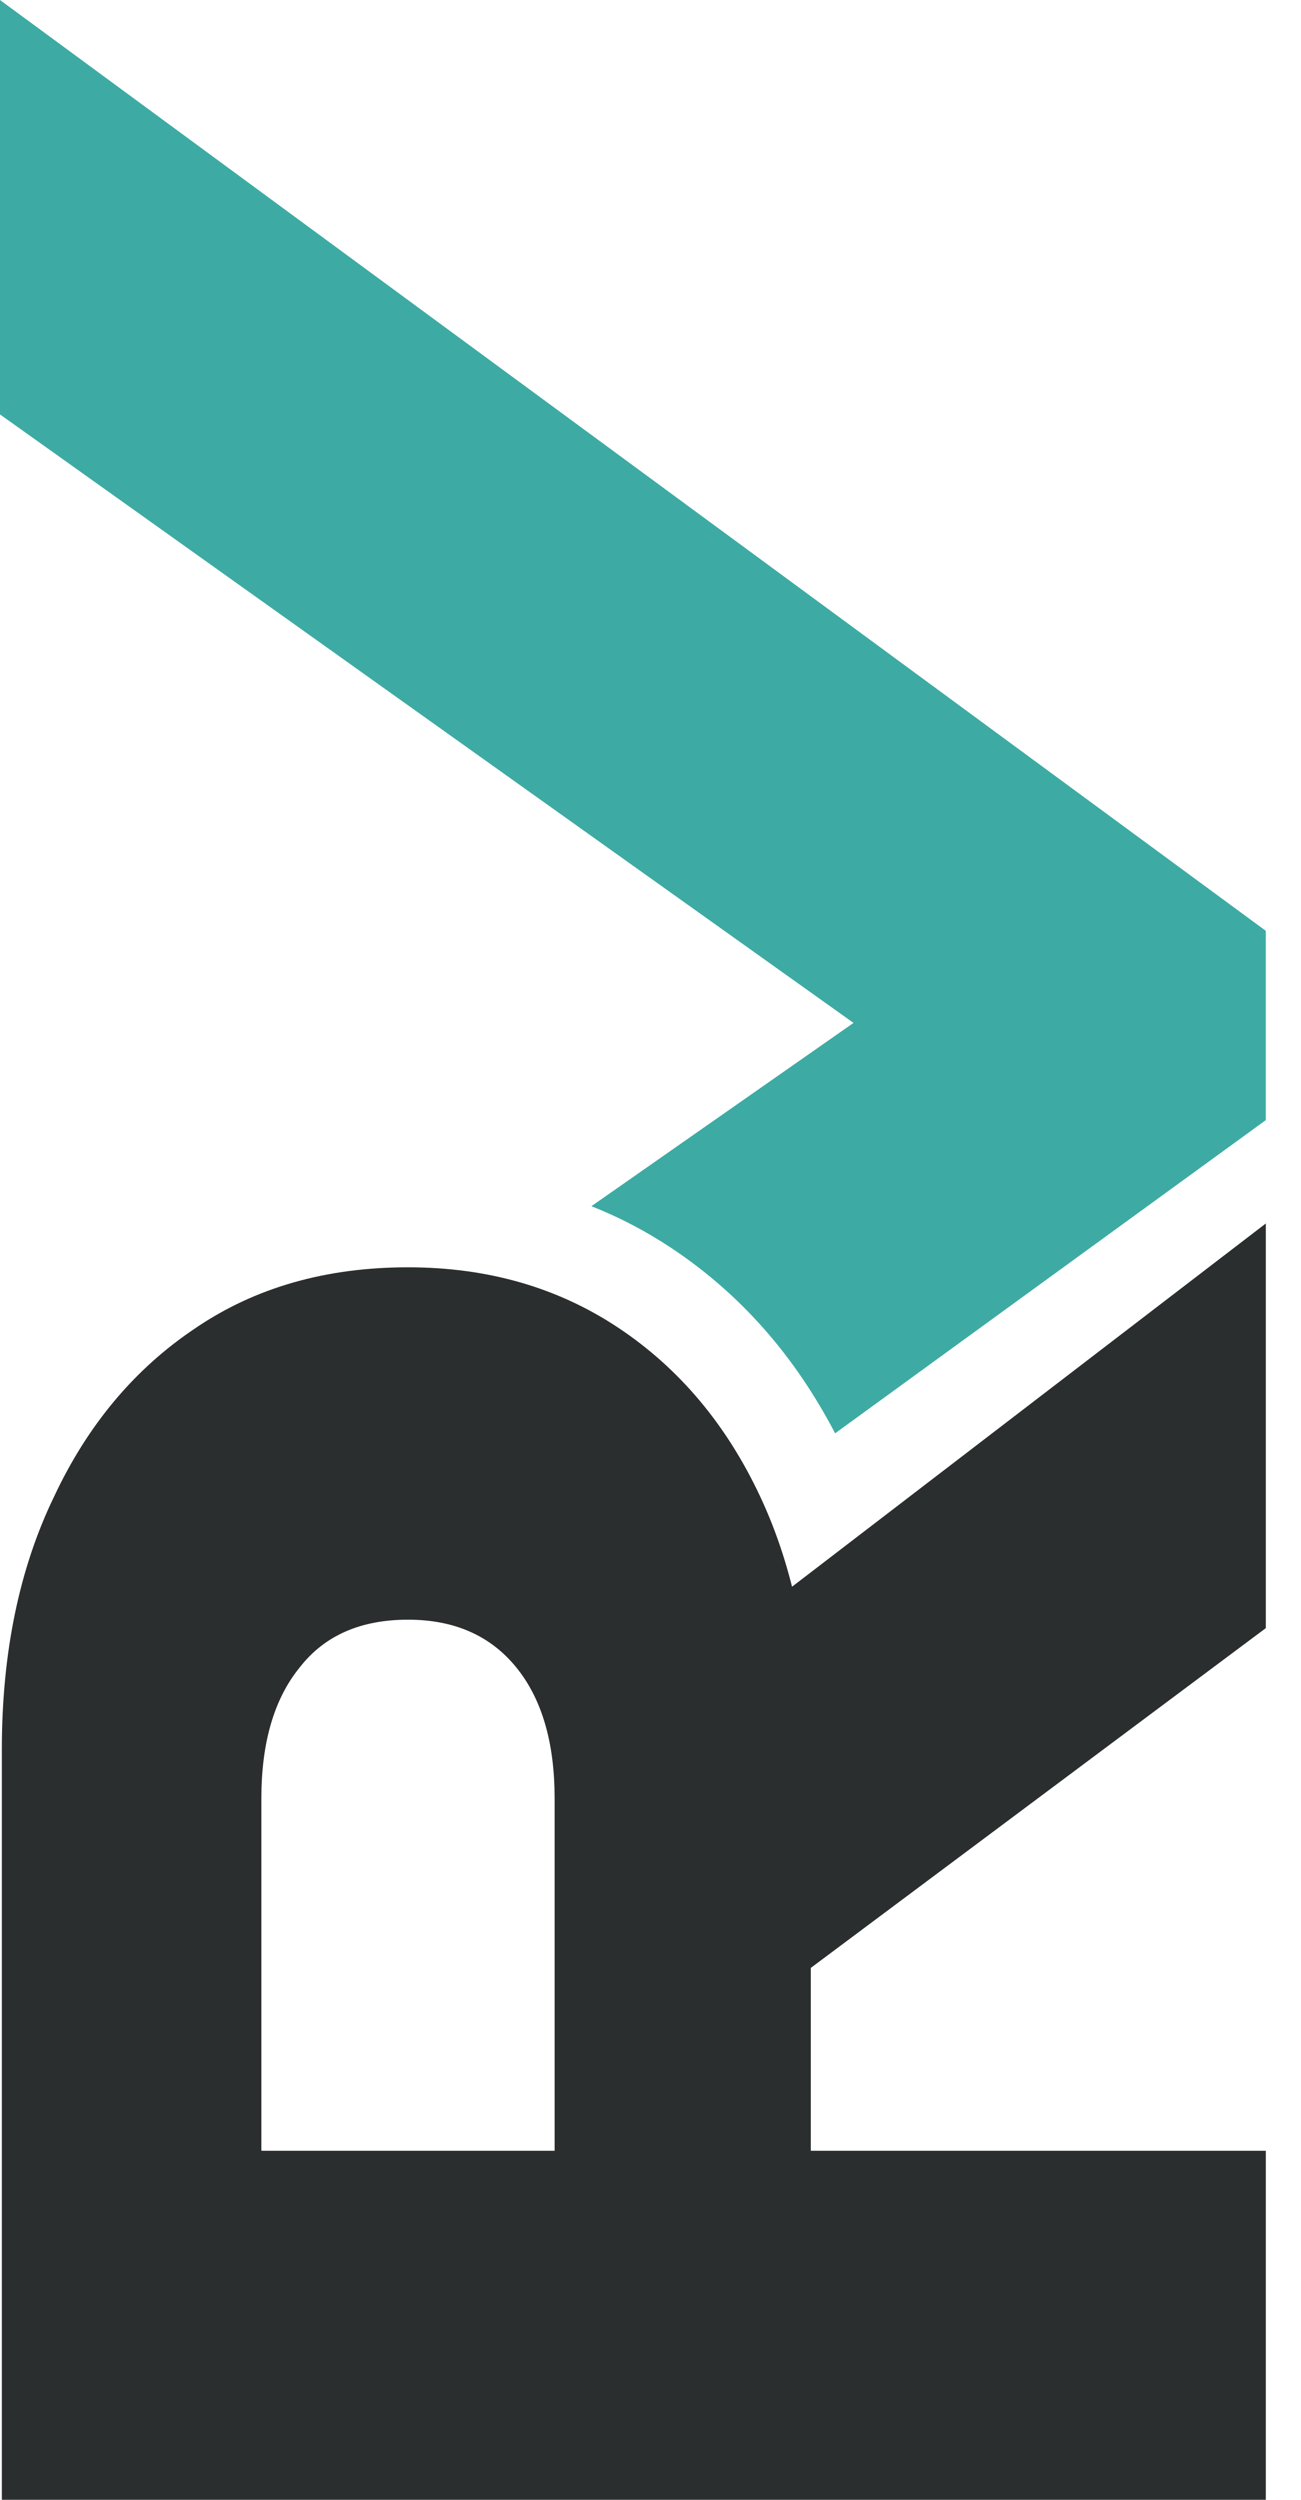
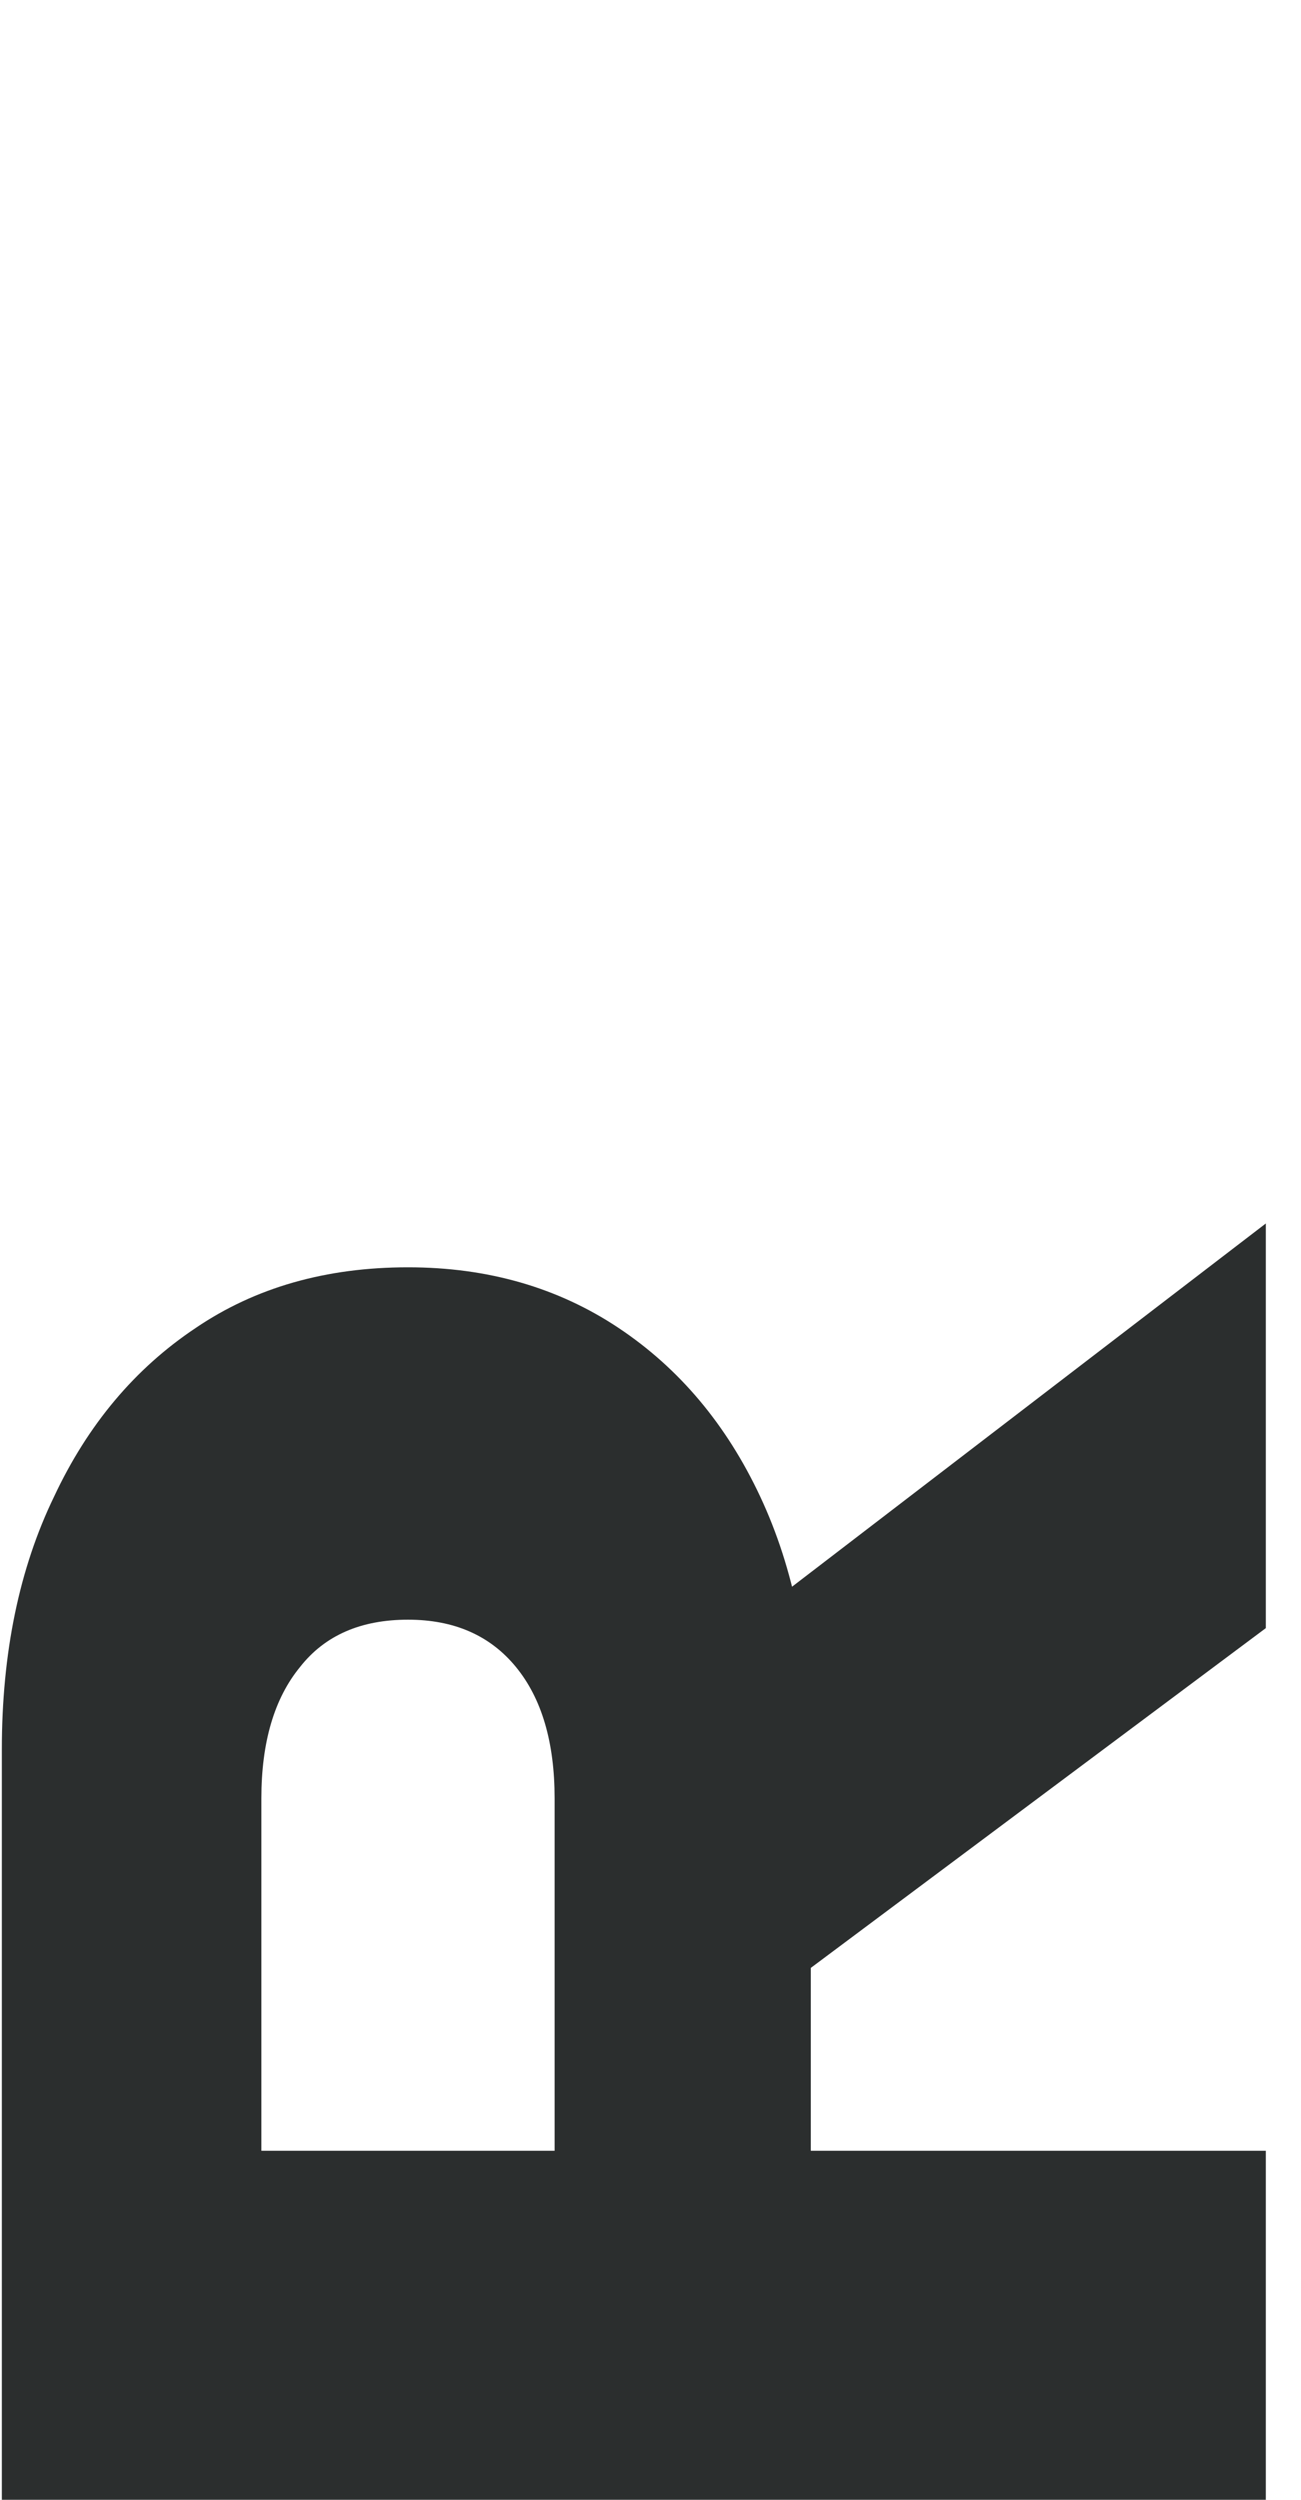
<svg xmlns="http://www.w3.org/2000/svg" width="252" height="484" viewBox="0 0 252 484" fill="none">
  <g clip-path="url(#clip0_593_15)">
    <path d="M107.428 437.319L107.428 348.2C107.428 337.319 104.925 328.831 99.92 322.738C94.915 316.644 87.951 313.597 79.028 313.597C69.887 313.597 62.923 316.644 58.135 322.738C53.13 328.831 50.627 337.319 50.627 348.2L50.627 446.786L18.309 416.427L245.187 416.427L245.187 484L0.355 484L0.355 338.733C0.355 320.017 3.728 303.695 10.475 289.767C17.004 275.839 26.144 264.957 37.896 257.123C49.43 249.288 63.141 245.371 79.028 245.371C94.479 245.371 108.081 249.288 119.833 257.123C131.585 264.957 140.725 275.839 147.254 289.767C153.783 303.695 157.047 320.017 157.047 338.733L157.047 437.319L107.428 437.319ZM130.606 400.757L130.606 324.696L245.187 236.883L245.187 315.23L130.606 400.757Z" fill="#2B2E2E" />
-     <path fill-rule="evenodd" clip-rule="evenodd" d="M161.758 277.516C153.913 262.464 143.39 250.538 130.188 241.737C125.243 238.44 120.031 235.707 114.554 233.538L165.322 198.053L-8.62334e-06 80.237L-1.21306e-05 -3.73898e-05L245.182 180.222L245.182 198.053L245.182 216.874L161.758 277.516Z" fill="#3DABA3" />
  </g>
  <defs>
    <clipPath id="clip0_593_15">
      <rect width="252" height="484" fill="white" />
    </clipPath>
  </defs>
</svg>